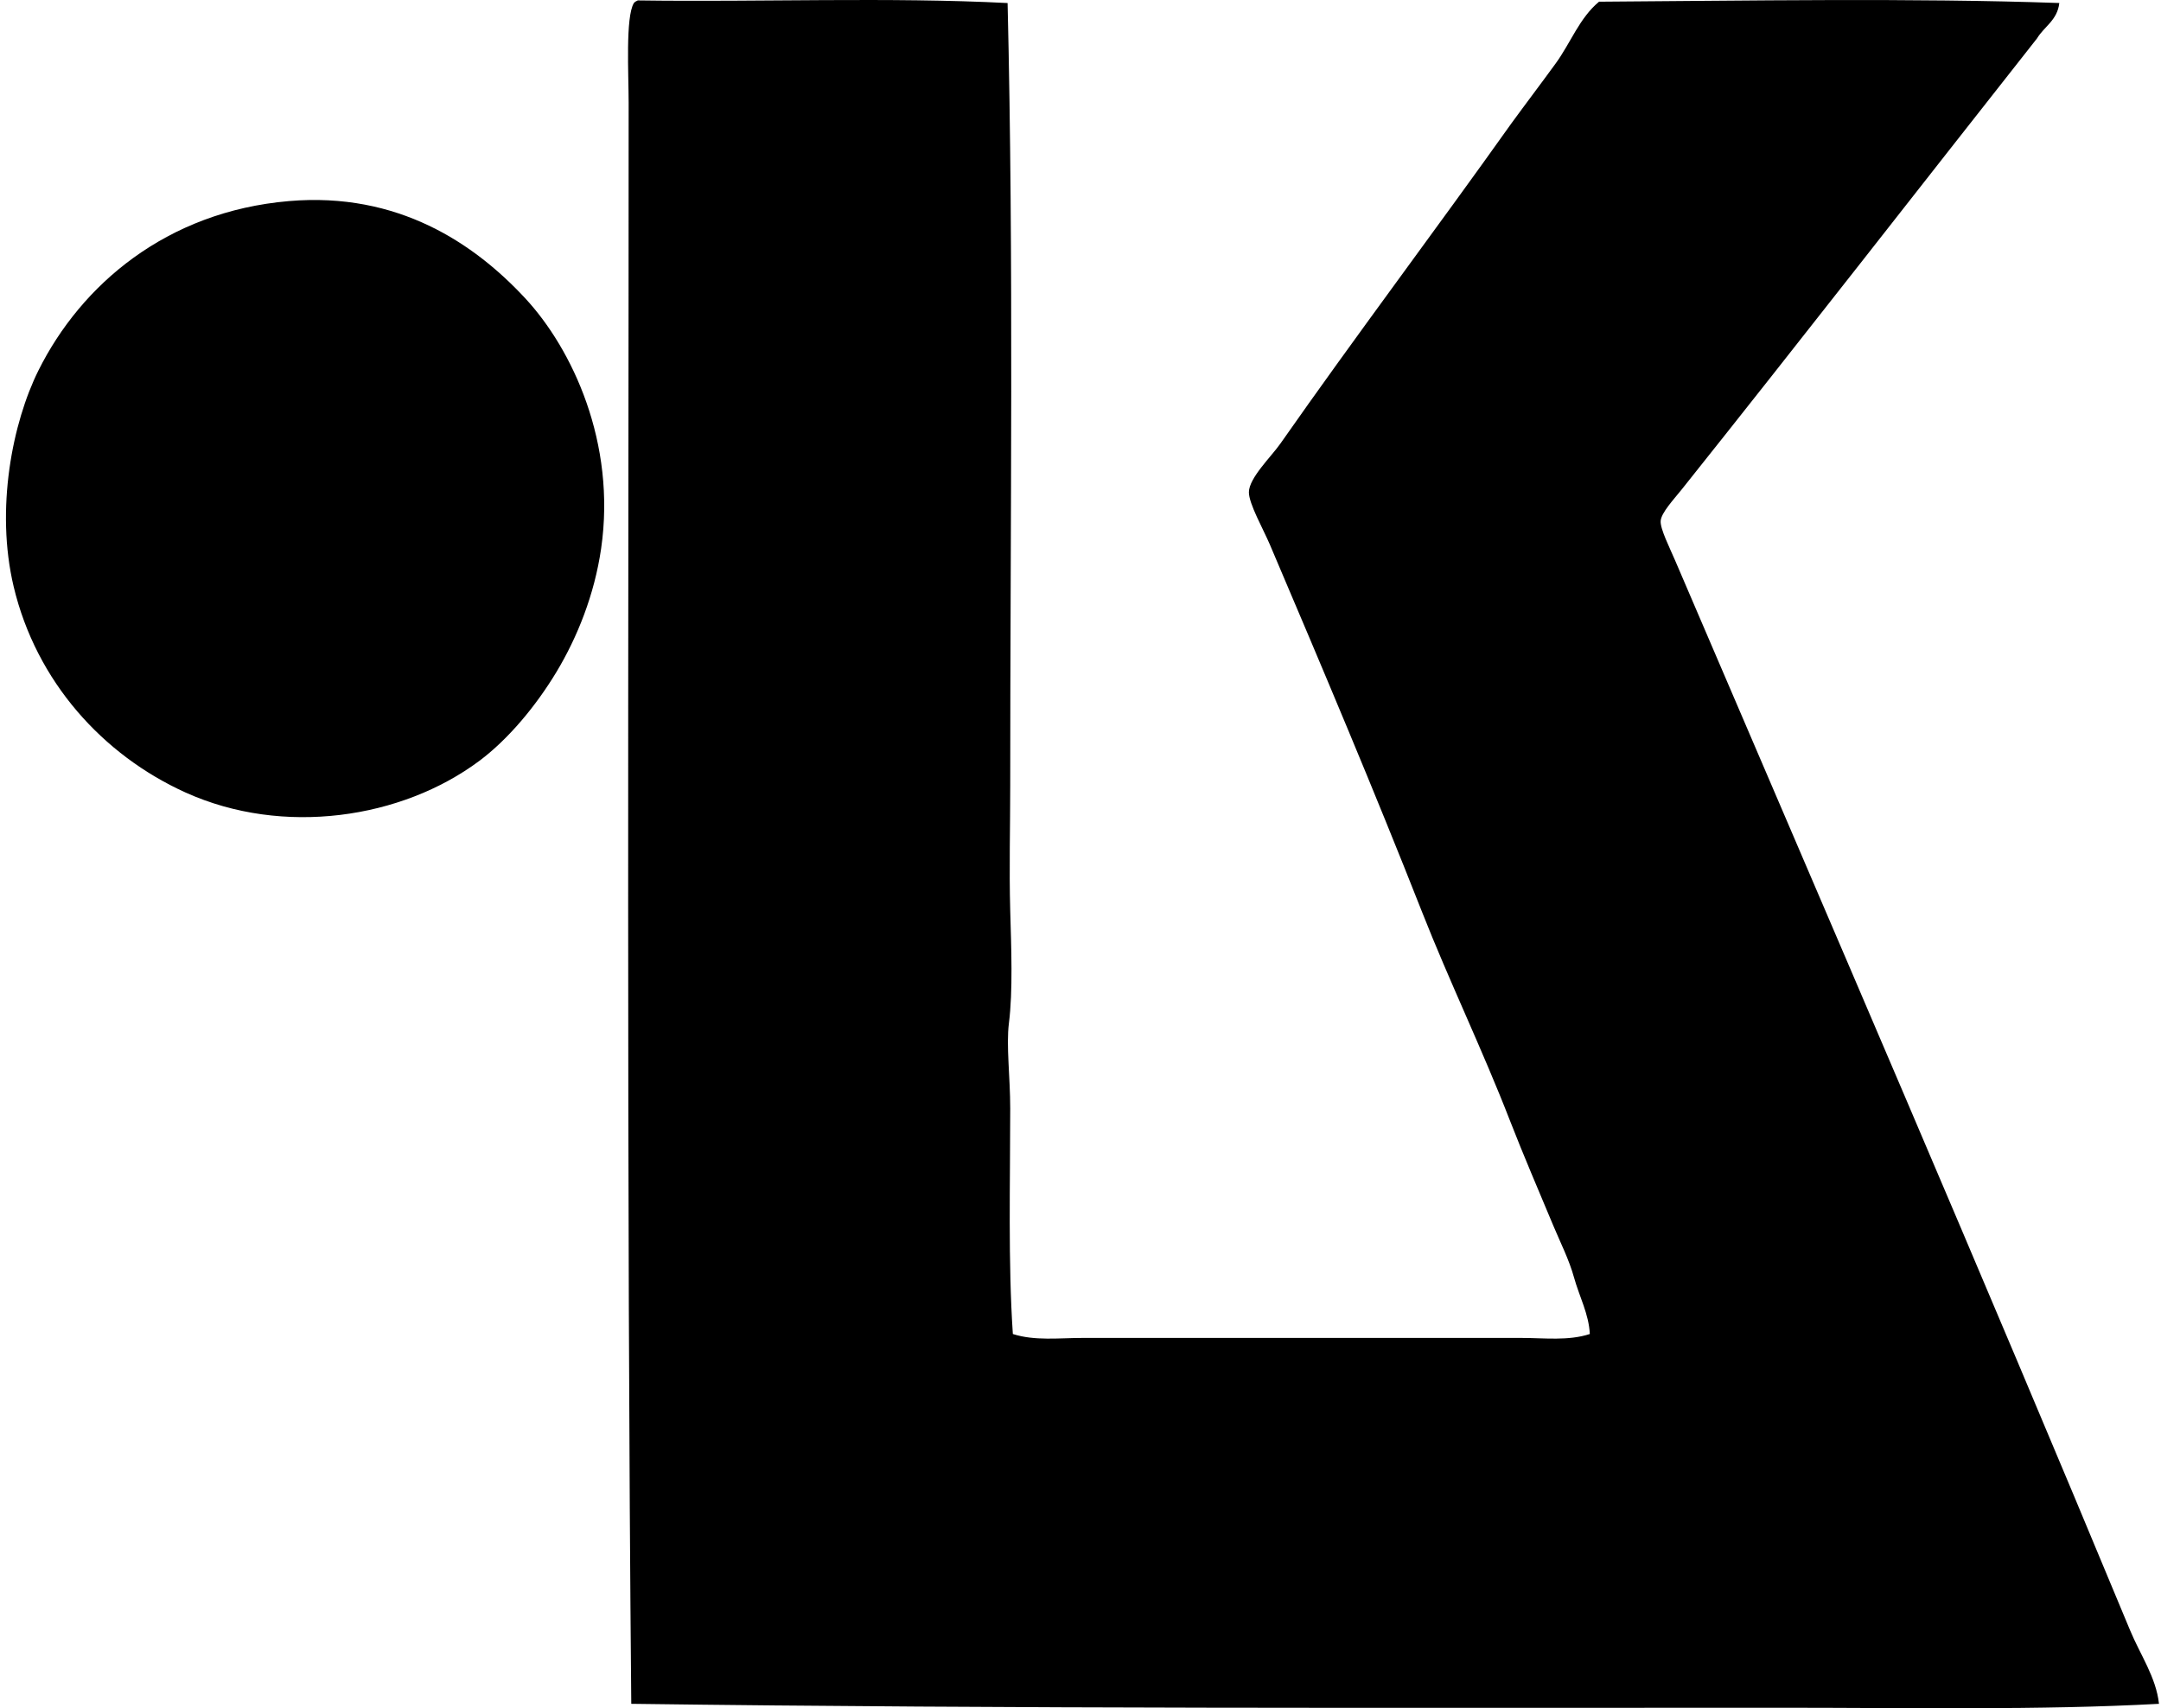
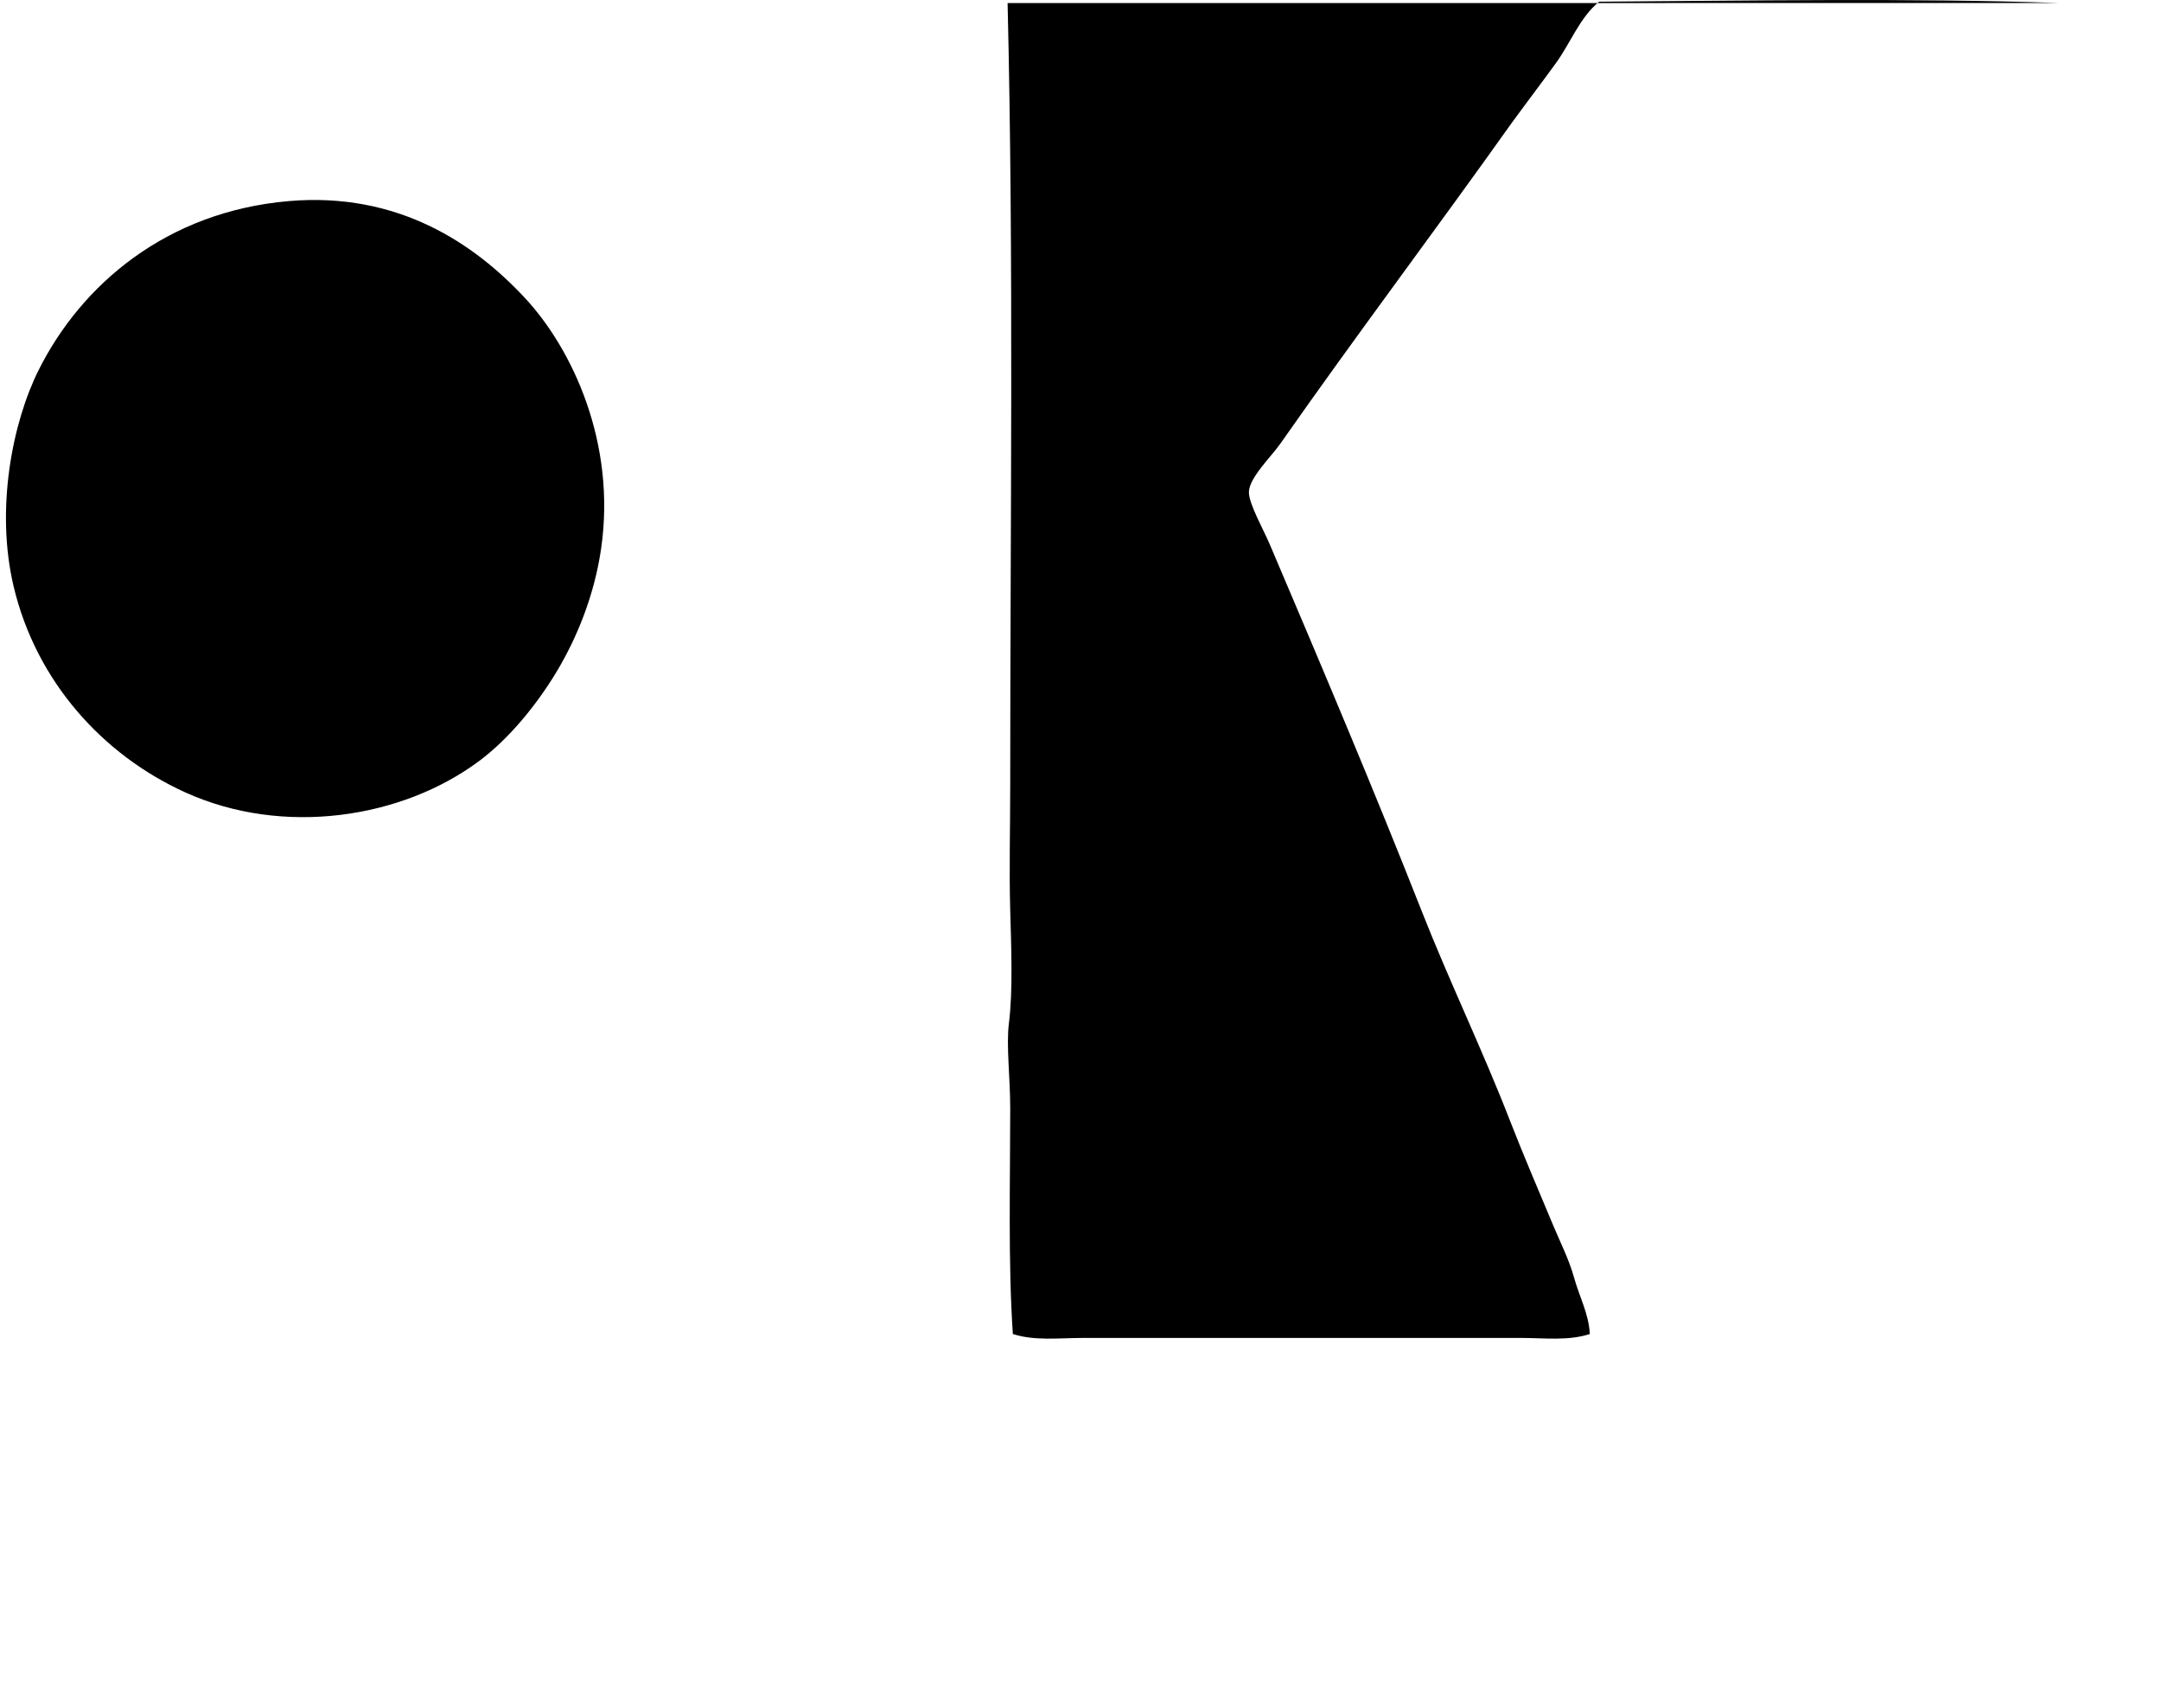
<svg xmlns="http://www.w3.org/2000/svg" width="253" height="200" fill="none" viewBox="0 0 253 200">
-   <path fill="#000" fill-rule="evenodd" d="M117.964.356c.726 30.273.308 60.643.308 91.655 0 4.914-.133 9.698 0 14.586.12 4.291.324 9.446-.153 13.202-.331 2.62.153 6.302.153 9.977 0 8.631-.253 18.093.308 26.409 2.559.824 5.407.461 8.135.461 16.821.003 34.369-.003 51.43 0 2.663 0 5.475.363 7.983-.461-.107-2.325-1.23-4.392-1.843-6.6-.59-2.132-1.605-4.104-2.455-6.144-1.693-4.058-3.464-8.157-5.067-12.28-3.201-8.249-7.08-16.267-10.285-24.411-5.595-14.21-11.619-28.453-17.807-42.988-.766-1.8-2.469-4.794-2.456-6.14.013-1.667 2.618-4.158 3.685-5.683 8.868-12.67 18.171-25.005 27.022-37.46 1.703-2.338 3.478-4.667 5.219-7.064 1.732-2.378 2.77-5.31 5.067-7.217C204.23.088 224-.25 241.094.353c-.227 2.024-1.765 2.741-2.611 4.146-13.763 17.46-27.477 35.105-41.606 52.818-.905 1.136-2.4 2.722-2.455 3.685-.056.924 1.038 3.085 1.689 4.606 17.973 41.914 35.735 83.049 53.273 125.274 1.187 2.861 3.043 5.495 3.38 8.599-13.996.762-29.218.46-44.217.46-44.547.004-90.207.13-134.641-.46-.561-60.98-.308-125.64-.308-187.457 0-3.331-.383-10.04.613-11.668.113-.142.279-.23.46-.308 14.334.205 29.472-.402 43.293.308Zm-84.13 23.186C46.591 22.449 55.527 28.504 61.47 34.9c5.537 5.958 10.698 16.96 8.907 29.325-.785 5.417-2.796 10.399-5.219 14.43-2.396 3.98-5.634 7.886-9.056 10.439-9.059 6.753-22.945 8.864-34.388 3.688C12.05 88.407 4.249 79.81 1.599 68.676c-2.157-9.072-.146-19.199 2.916-25.332 4.966-9.945 14.914-18.57 29.32-19.802Z" clip-rule="evenodd" />
+   <path fill="#000" fill-rule="evenodd" d="M117.964.356c.726 30.273.308 60.643.308 91.655 0 4.914-.133 9.698 0 14.586.12 4.291.324 9.446-.153 13.202-.331 2.62.153 6.302.153 9.977 0 8.631-.253 18.093.308 26.409 2.559.824 5.407.461 8.135.461 16.821.003 34.369-.003 51.43 0 2.663 0 5.475.363 7.983-.461-.107-2.325-1.23-4.392-1.843-6.6-.59-2.132-1.605-4.104-2.455-6.144-1.693-4.058-3.464-8.157-5.067-12.28-3.201-8.249-7.08-16.267-10.285-24.411-5.595-14.21-11.619-28.453-17.807-42.988-.766-1.8-2.469-4.794-2.456-6.14.013-1.667 2.618-4.158 3.685-5.683 8.868-12.67 18.171-25.005 27.022-37.46 1.703-2.338 3.478-4.667 5.219-7.064 1.732-2.378 2.77-5.31 5.067-7.217C204.23.088 224-.25 241.094.353Zm-84.13 23.186C46.591 22.449 55.527 28.504 61.47 34.9c5.537 5.958 10.698 16.96 8.907 29.325-.785 5.417-2.796 10.399-5.219 14.43-2.396 3.98-5.634 7.886-9.056 10.439-9.059 6.753-22.945 8.864-34.388 3.688C12.05 88.407 4.249 79.81 1.599 68.676c-2.157-9.072-.146-19.199 2.916-25.332 4.966-9.945 14.914-18.57 29.32-19.802Z" clip-rule="evenodd" />
</svg>